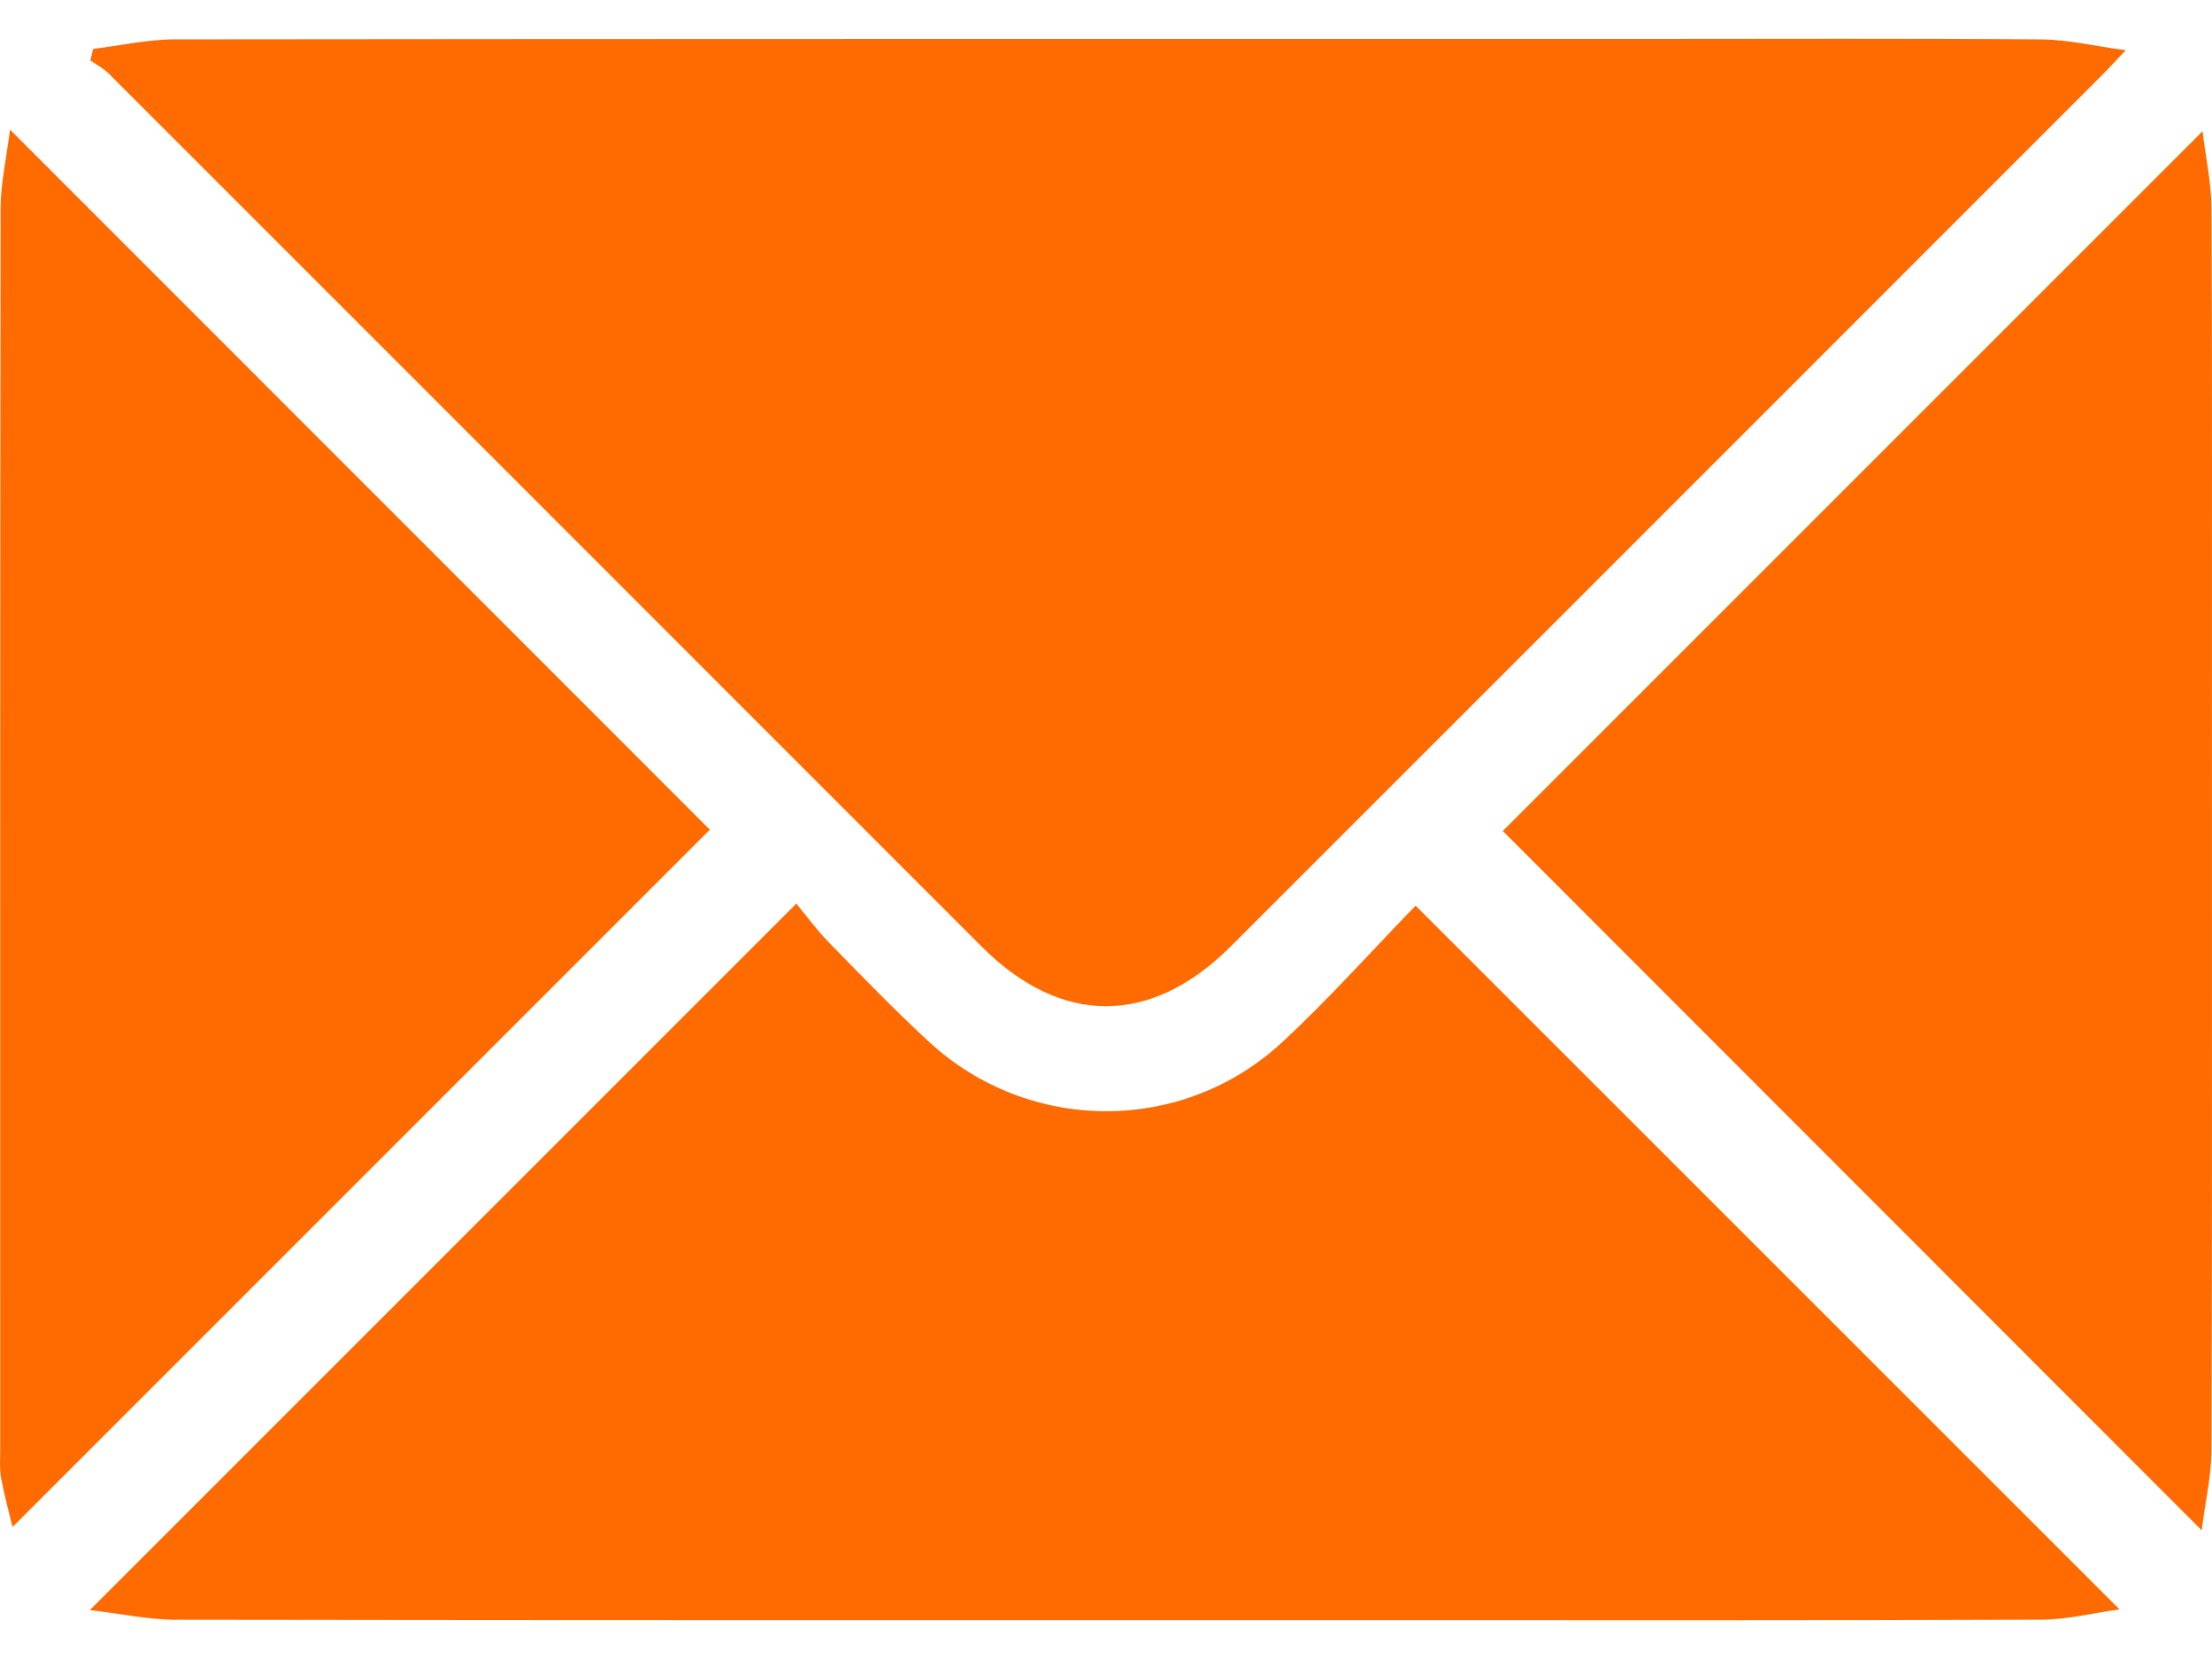
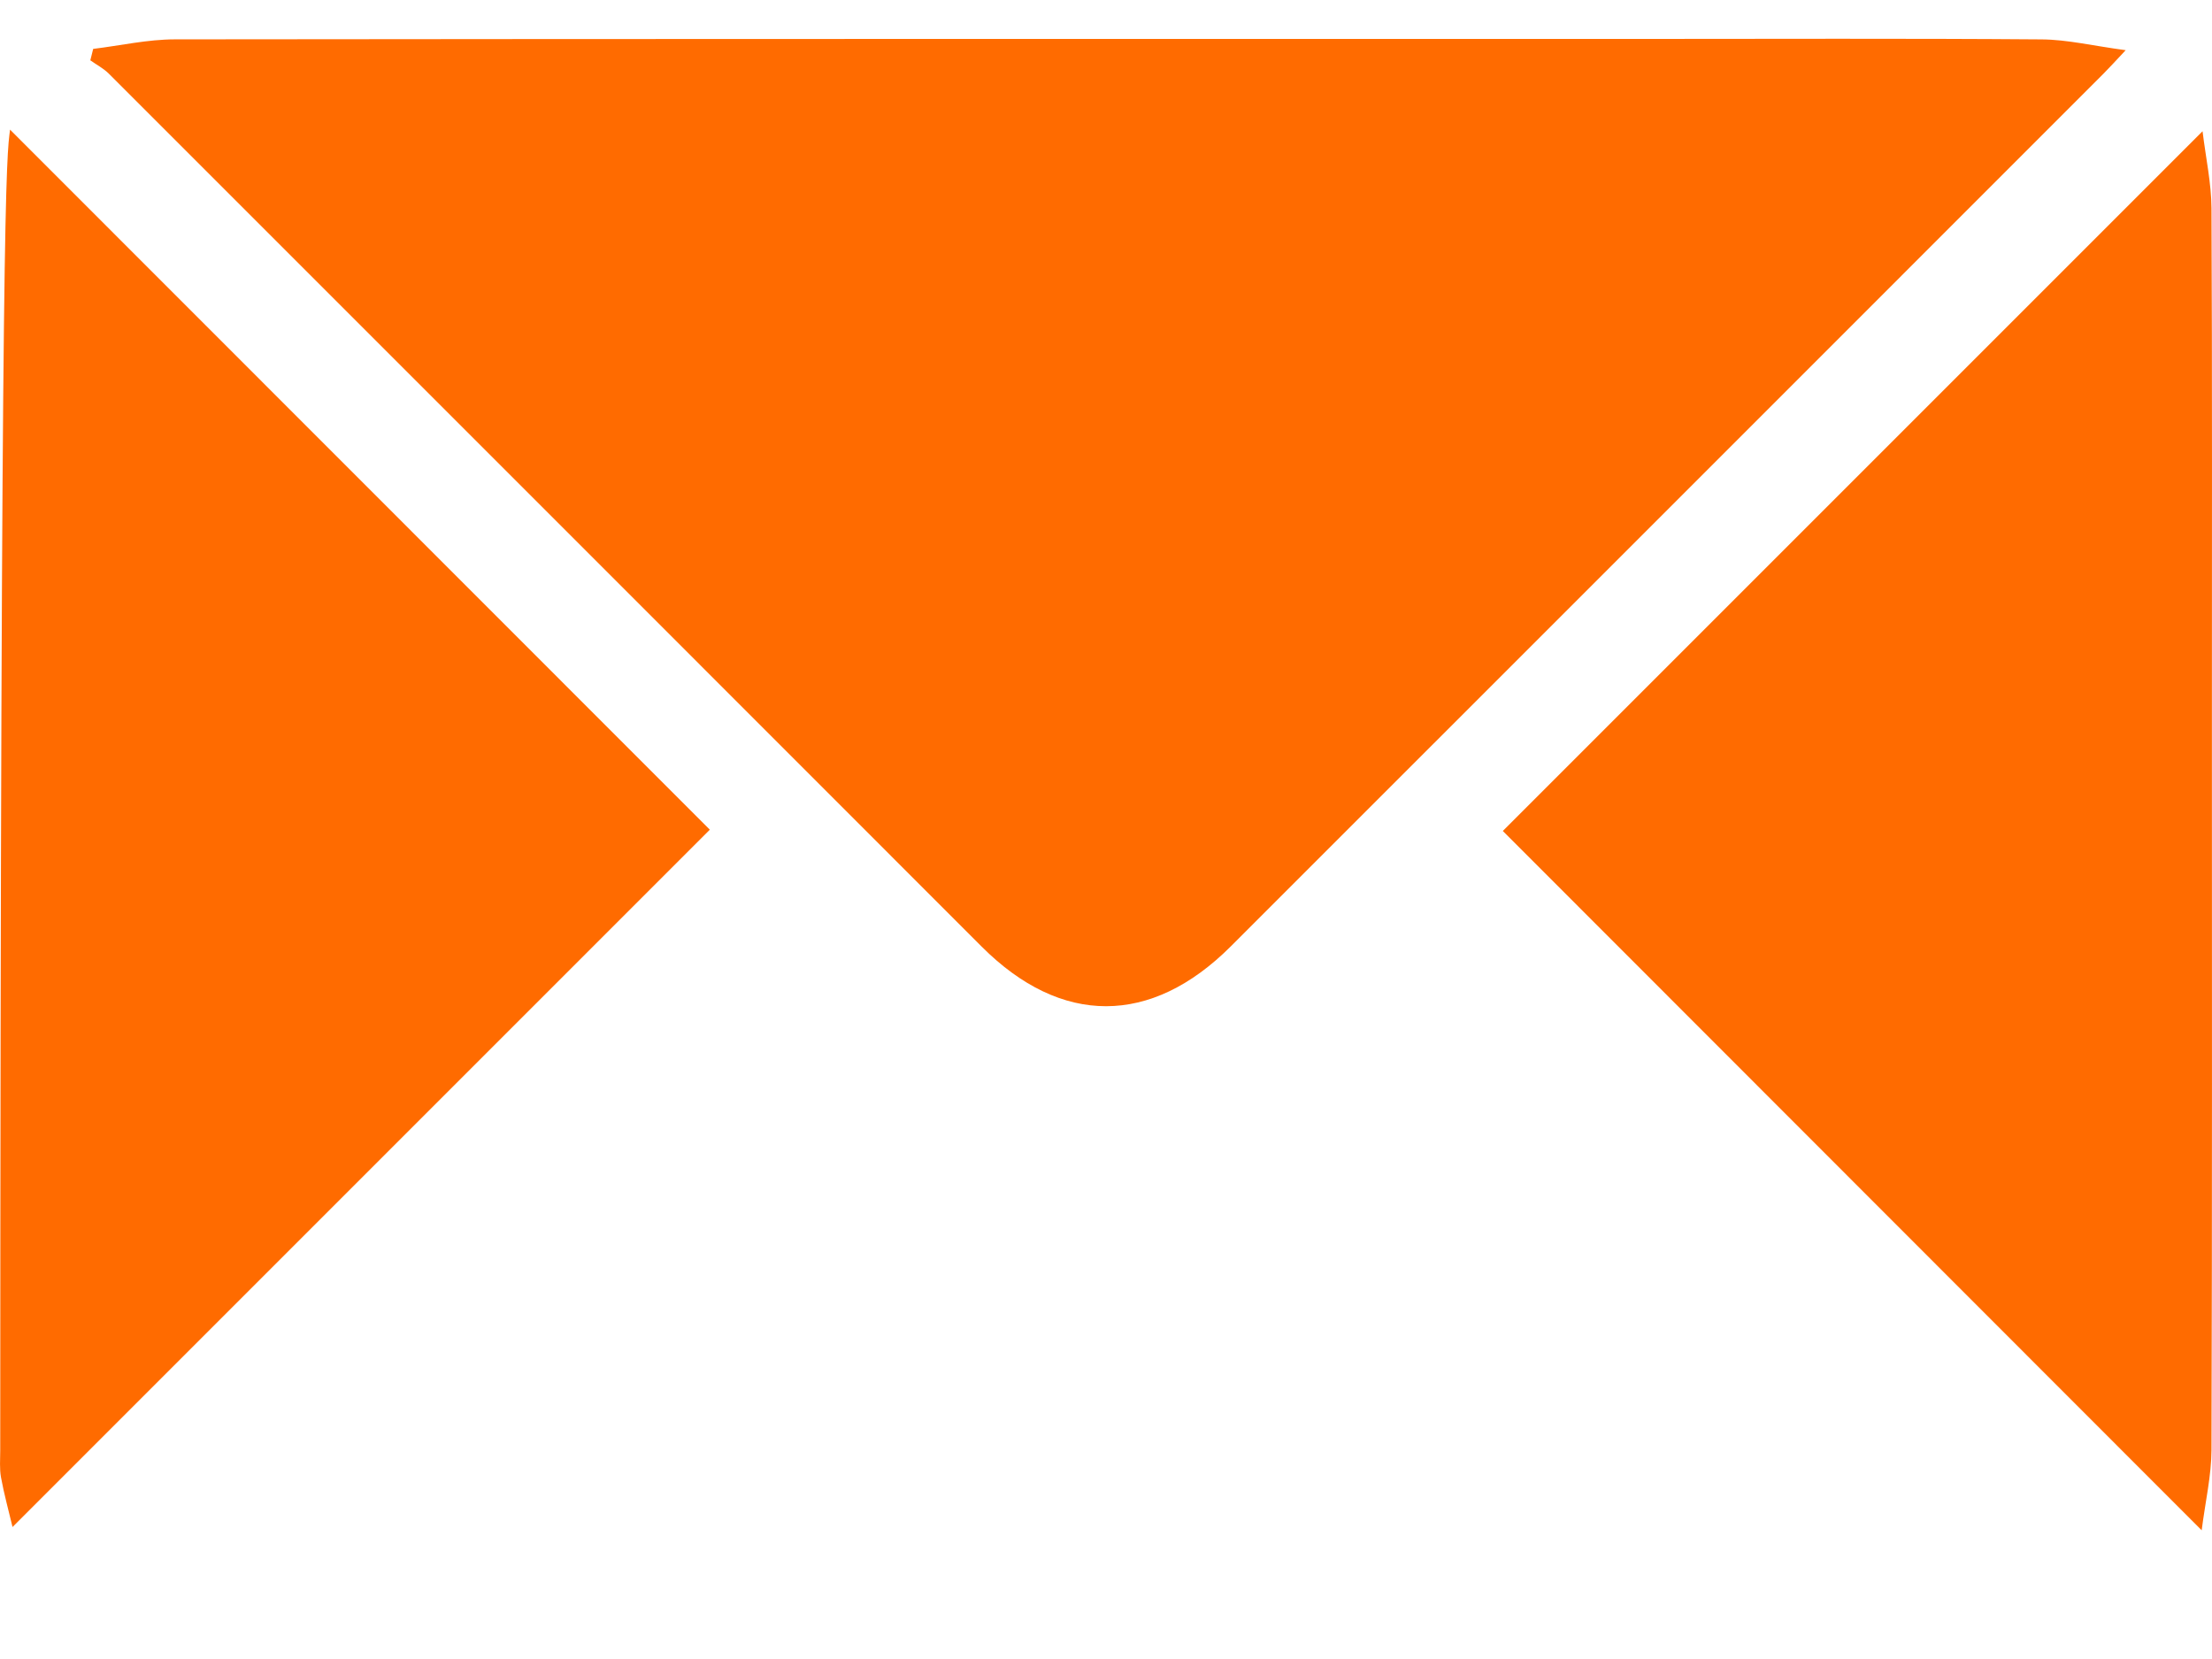
<svg xmlns="http://www.w3.org/2000/svg" width="48" height="36" viewBox="0 0 48 36" fill="none">
  <path d="M2.022 1.061C2.613 0.989 3.206 0.854 3.797 0.854C14.371 0.842 24.947 0.845 35.521 0.845C38.448 0.845 41.376 0.832 44.303 0.855C44.864 0.859 45.424 0.996 46.127 1.089C45.888 1.343 45.772 1.472 45.649 1.595C39.335 7.911 33.022 14.225 26.706 20.538C24.978 22.265 23.027 22.267 21.304 20.543C14.99 14.227 8.677 7.911 2.361 1.598C2.246 1.483 2.093 1.404 1.96 1.309C1.98 1.227 2 1.143 2.022 1.061Z" fill="#FF6B00" />
-   <path d="M1.95 34.938C7.096 29.792 12.13 24.758 17.28 19.608C17.488 19.858 17.717 20.175 17.989 20.453C18.702 21.182 19.411 21.917 20.16 22.608C22.329 24.607 25.664 24.622 27.83 22.61C28.852 21.659 29.785 20.614 30.718 19.652C35.83 24.763 40.869 29.803 45.994 34.924C45.417 35.002 44.85 35.146 44.283 35.147C39.643 35.164 35.005 35.158 30.366 35.158C21.516 35.158 12.665 35.162 3.815 35.148C3.219 35.147 2.623 35.016 1.95 34.938Z" fill="#FF6B00" />
-   <path d="M0.218 2.813C5.356 7.952 10.395 12.993 15.403 18.004C10.4 23.008 5.36 28.049 0.272 33.136C0.188 32.781 0.088 32.423 0.022 32.06C-0.013 31.868 0.005 31.667 0.005 31.47C0.005 22.493 0.001 13.515 0.013 4.539C0.013 3.98 0.141 3.422 0.218 2.813Z" fill="#FF6B00" />
+   <path d="M0.218 2.813C5.356 7.952 10.395 12.993 15.403 18.004C10.4 23.008 5.36 28.049 0.272 33.136C0.188 32.781 0.088 32.423 0.022 32.06C-0.013 31.868 0.005 31.667 0.005 31.47C0.013 3.98 0.141 3.422 0.218 2.813Z" fill="#FF6B00" />
  <path d="M47.795 2.848C47.866 3.431 47.986 3.976 47.989 4.521C48.006 8.206 47.998 11.89 47.998 15.575C47.998 20.872 48.005 26.168 47.989 31.465C47.987 32.022 47.856 32.579 47.776 33.207C42.635 28.062 37.603 23.027 32.611 18.032C37.616 13.027 42.658 7.986 47.795 2.848Z" fill="#FF6B00" />
</svg>